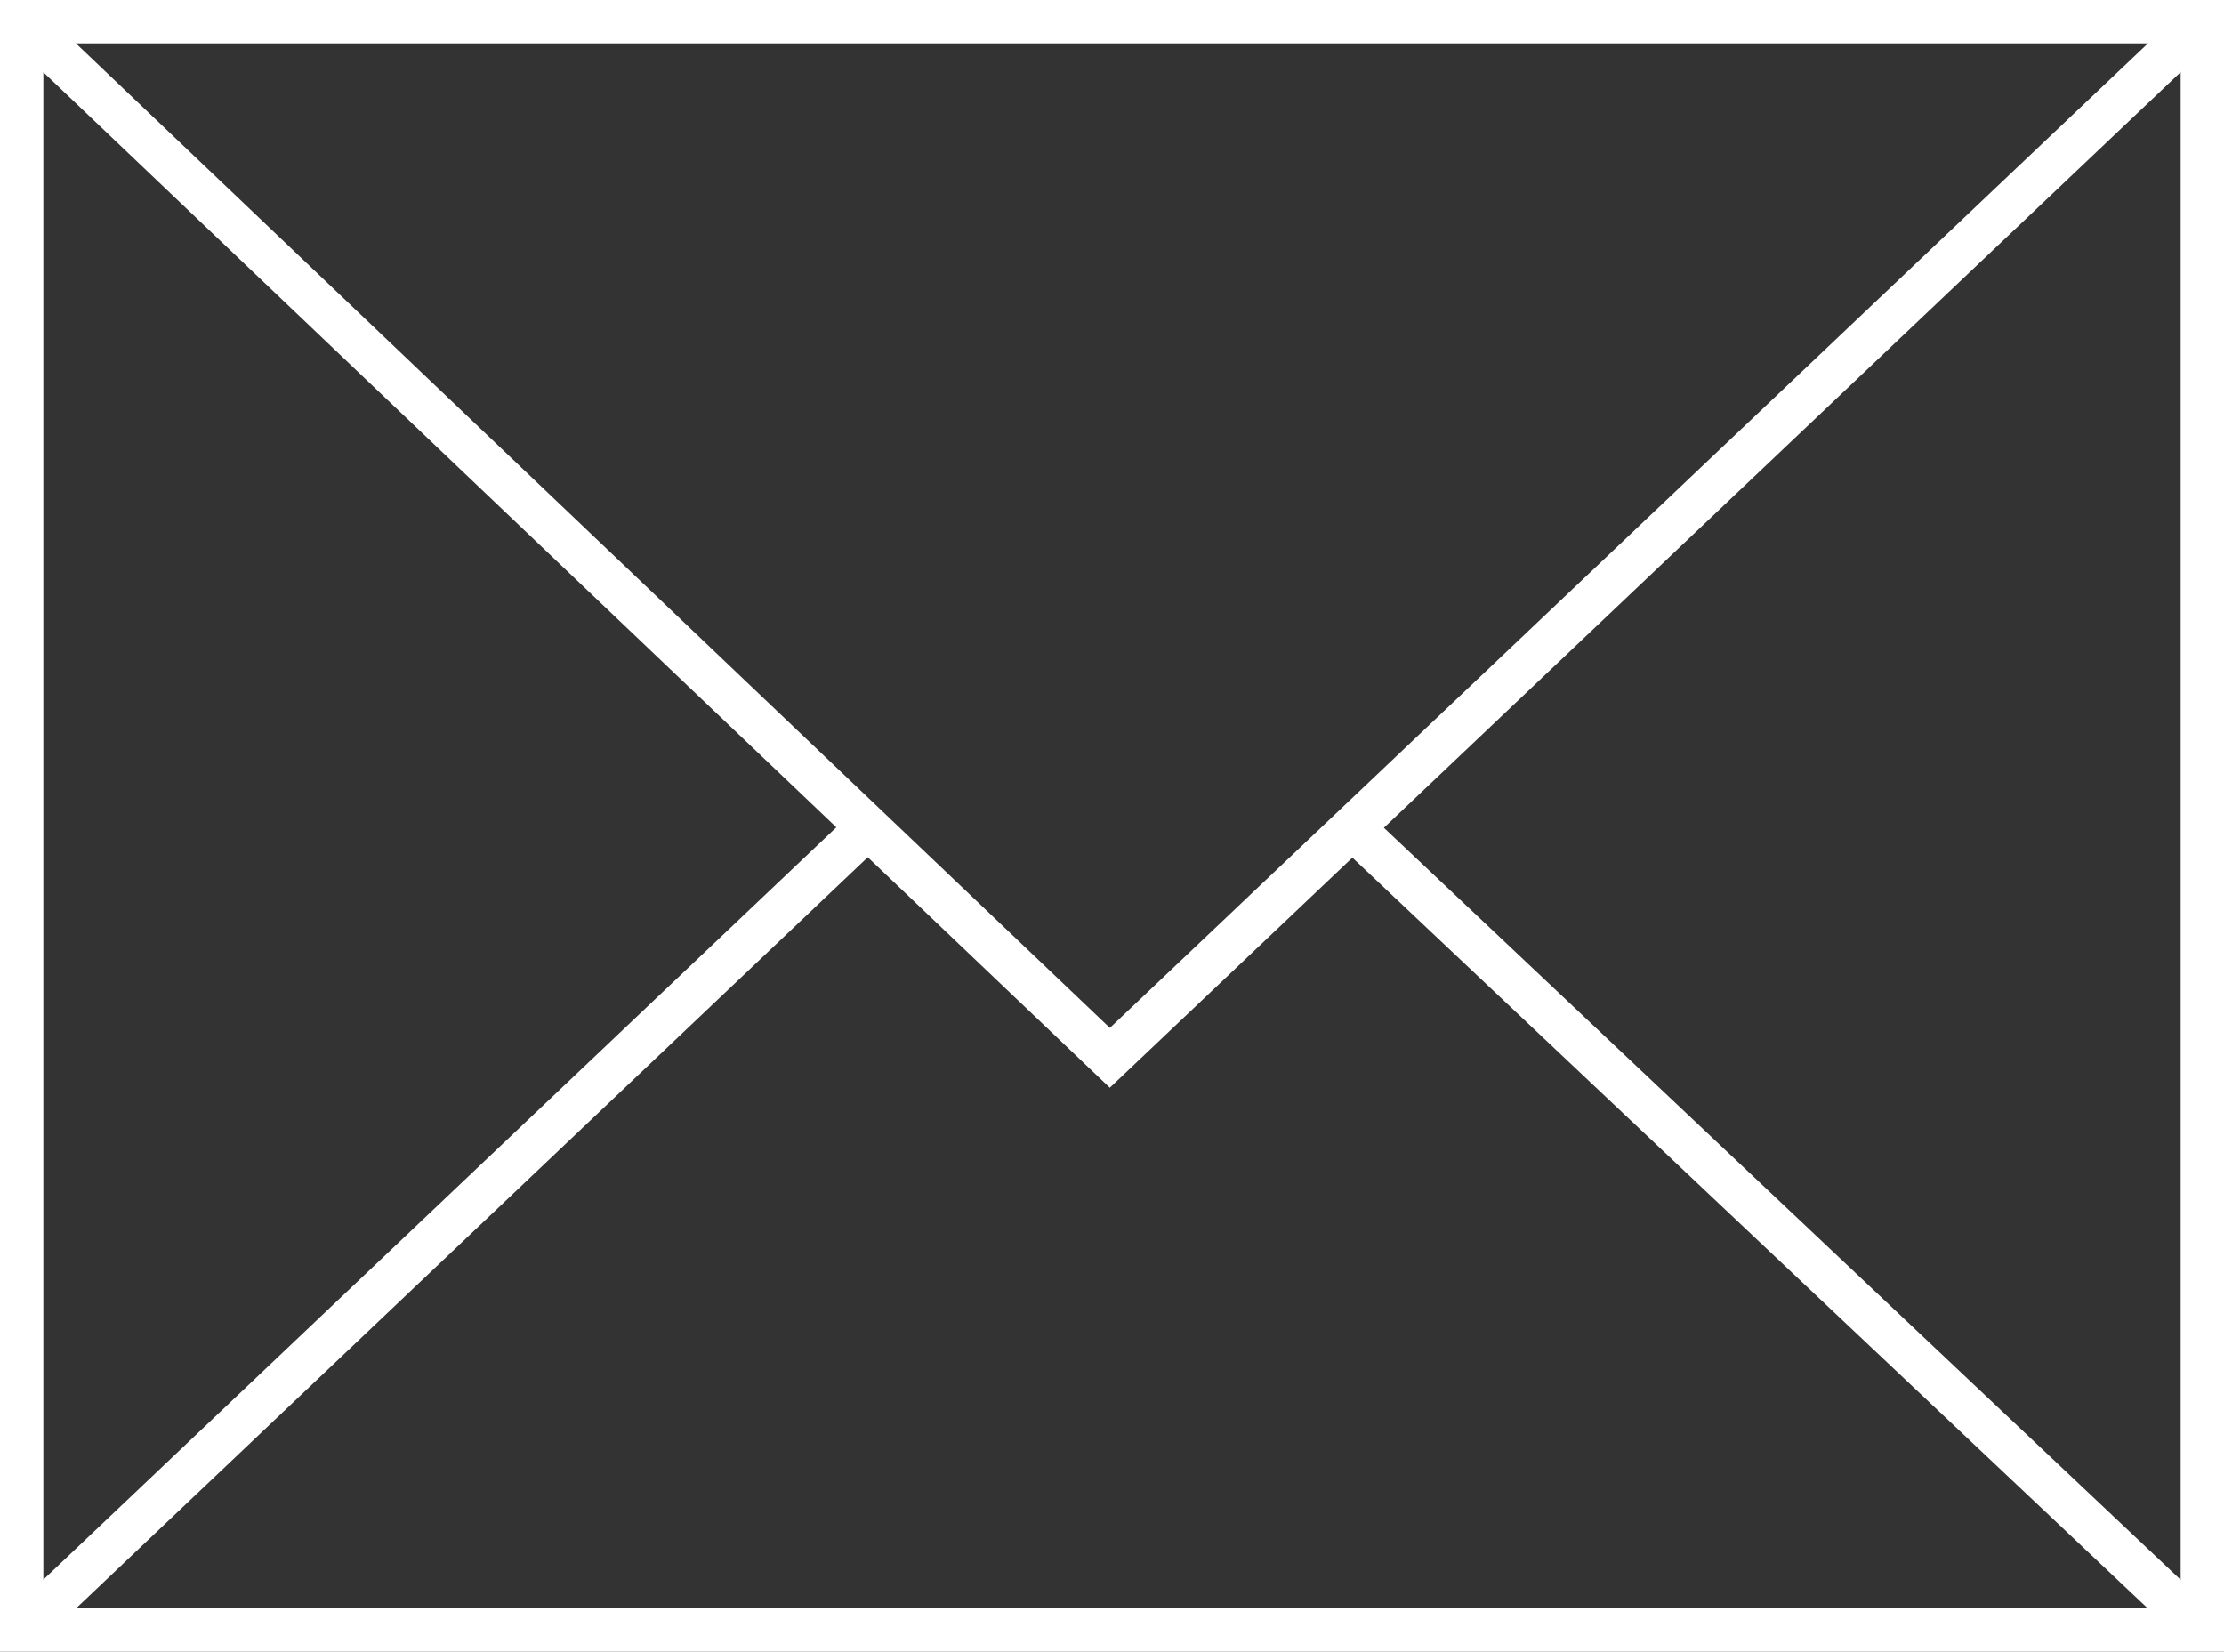
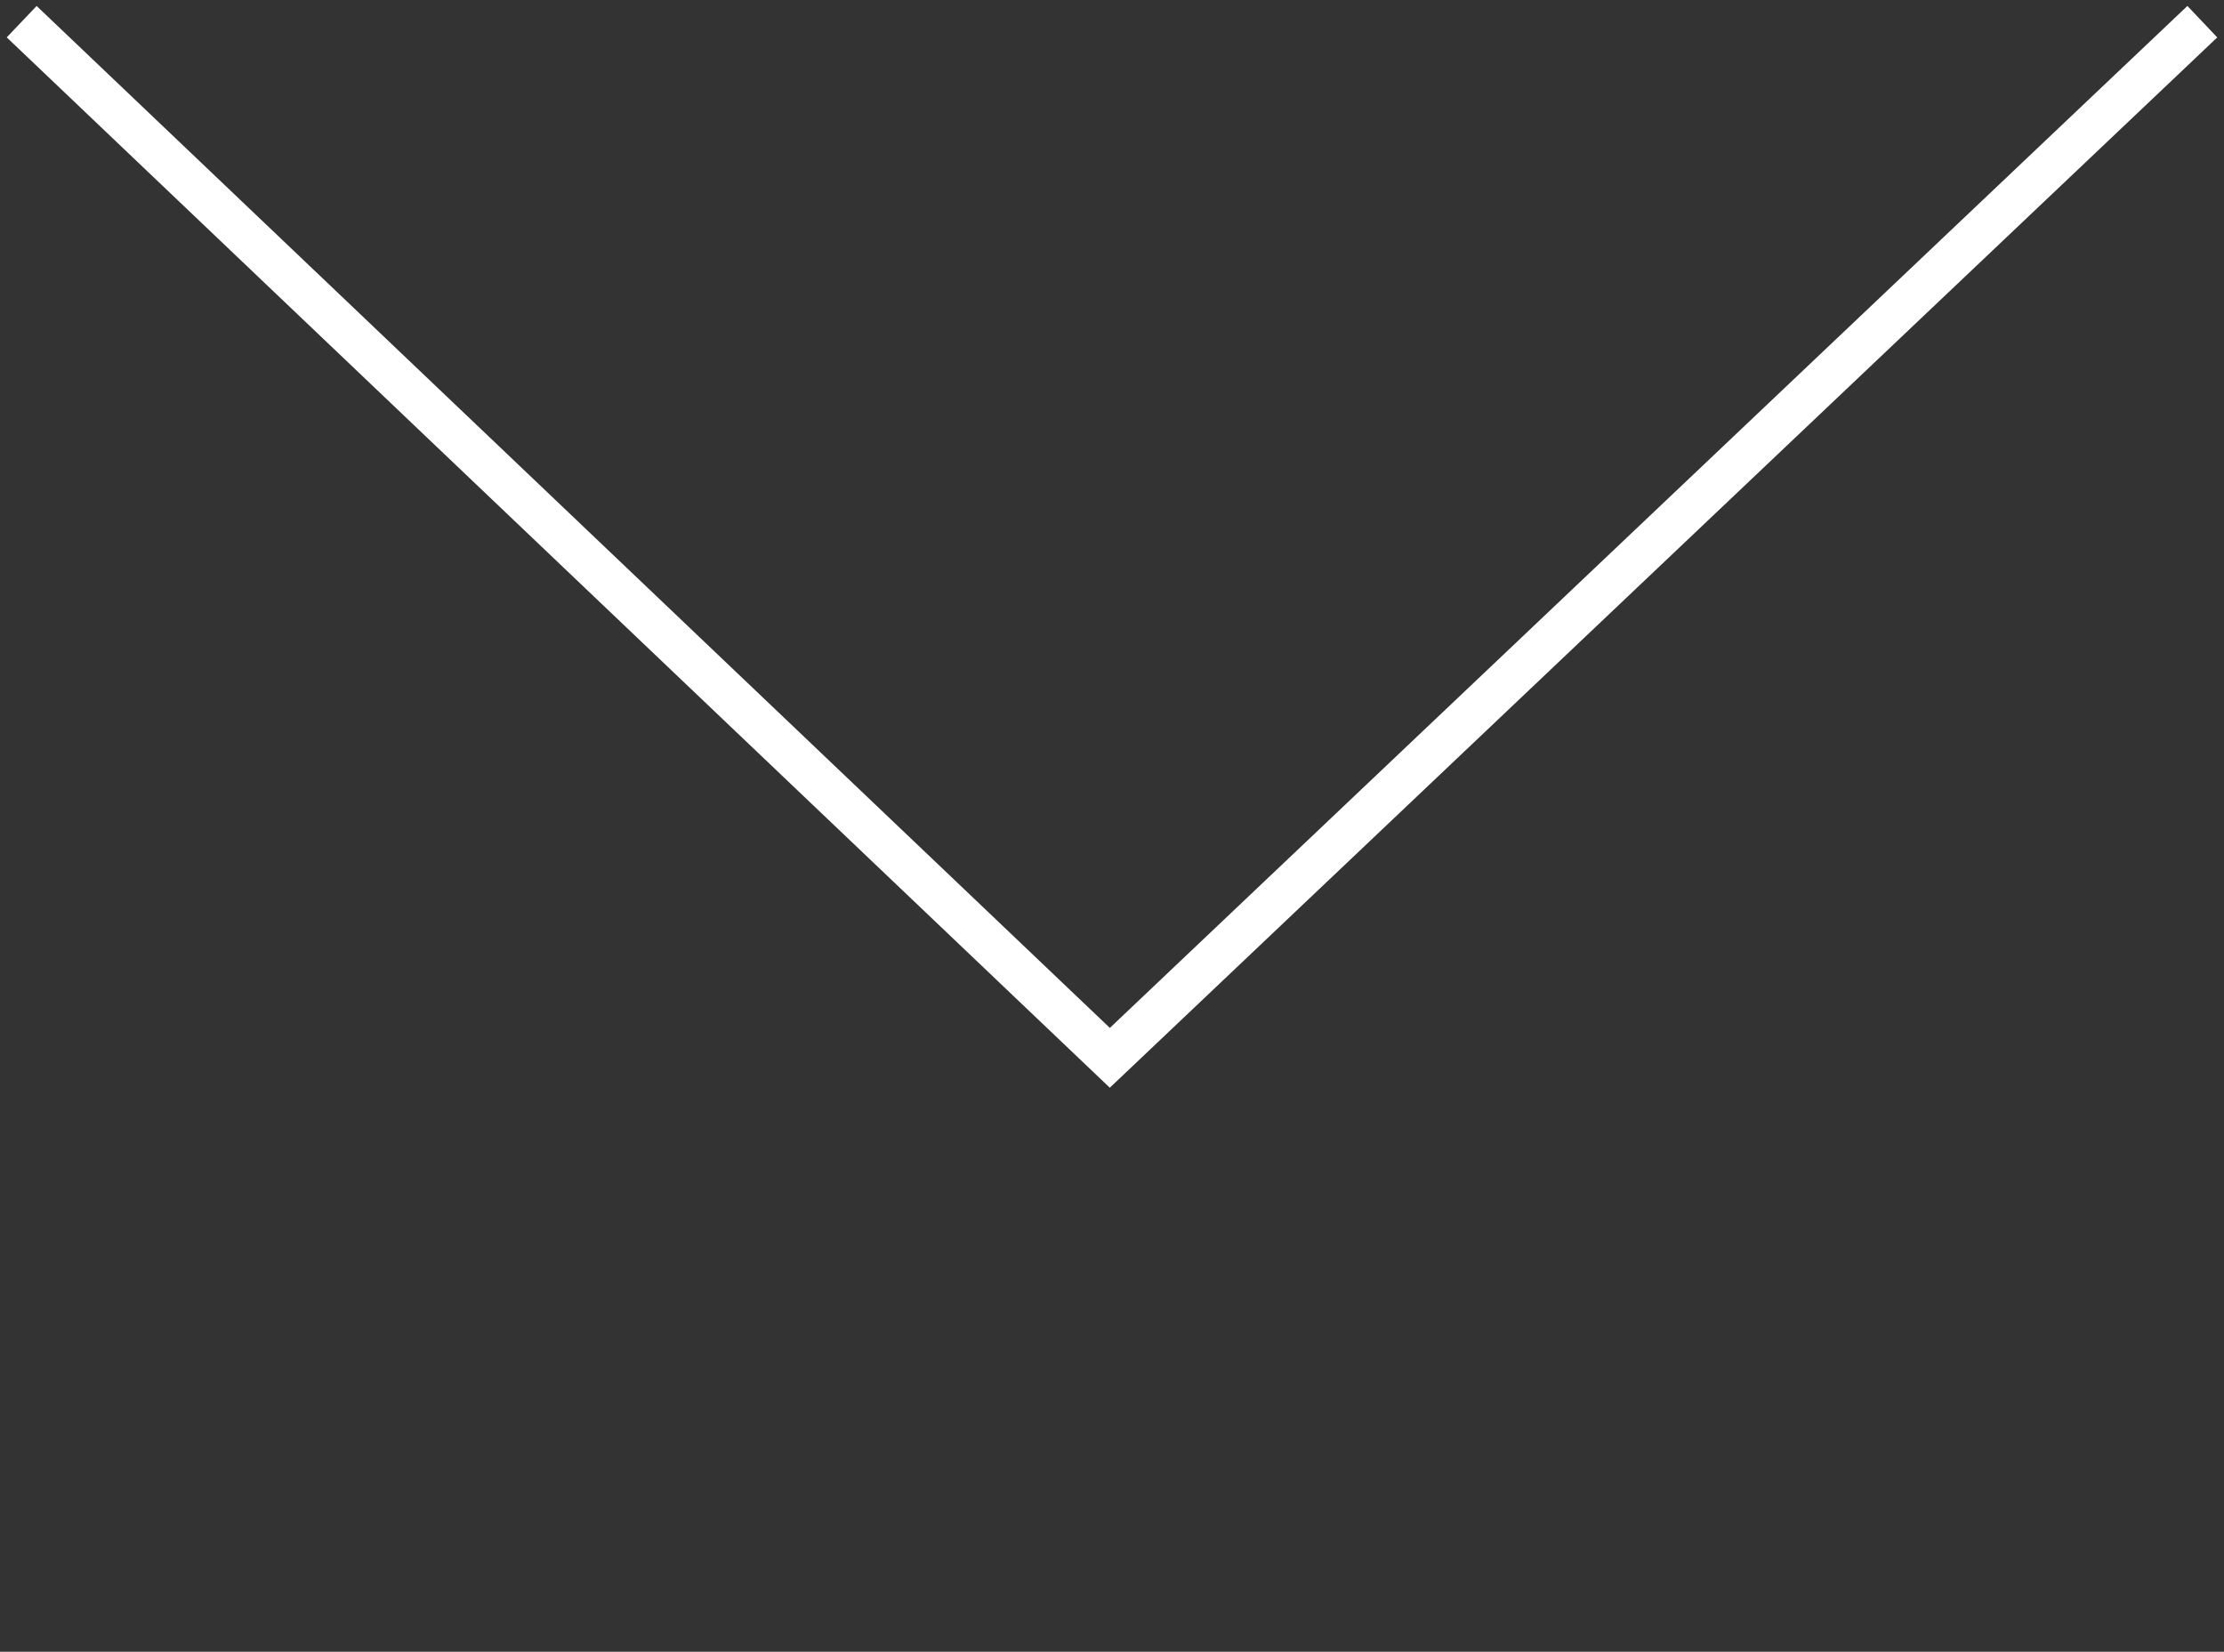
<svg xmlns="http://www.w3.org/2000/svg" version="1.1" id="Livello_1" x="0px" y="0px" viewBox="0 0 51.3 38.1" style="enable-background:new 0 0 51.3 38.1;" xml:space="preserve">
  <rect x="0" y="0" width="51.3" height="38.1" fill="#333333" stroke="none" />
  <style type="text/css">
	.st0{fill:none;stroke:#FFFFFF;stroke-miterlimit:10;}
</style>
-   <rect x="0.5" y="0.5" class="st0" width="50.3" height="37.1" />
  <polyline class="st0" points="0.5,0.5 25.6,24.4 50.8,0.5 " />
-   <line class="st0" x1="0.5" y1="37.6" x2="20" y2="19.1" />
-   <line class="st0" x1="50.8" y1="37.6" x2="31.2" y2="19.1" />
</svg>